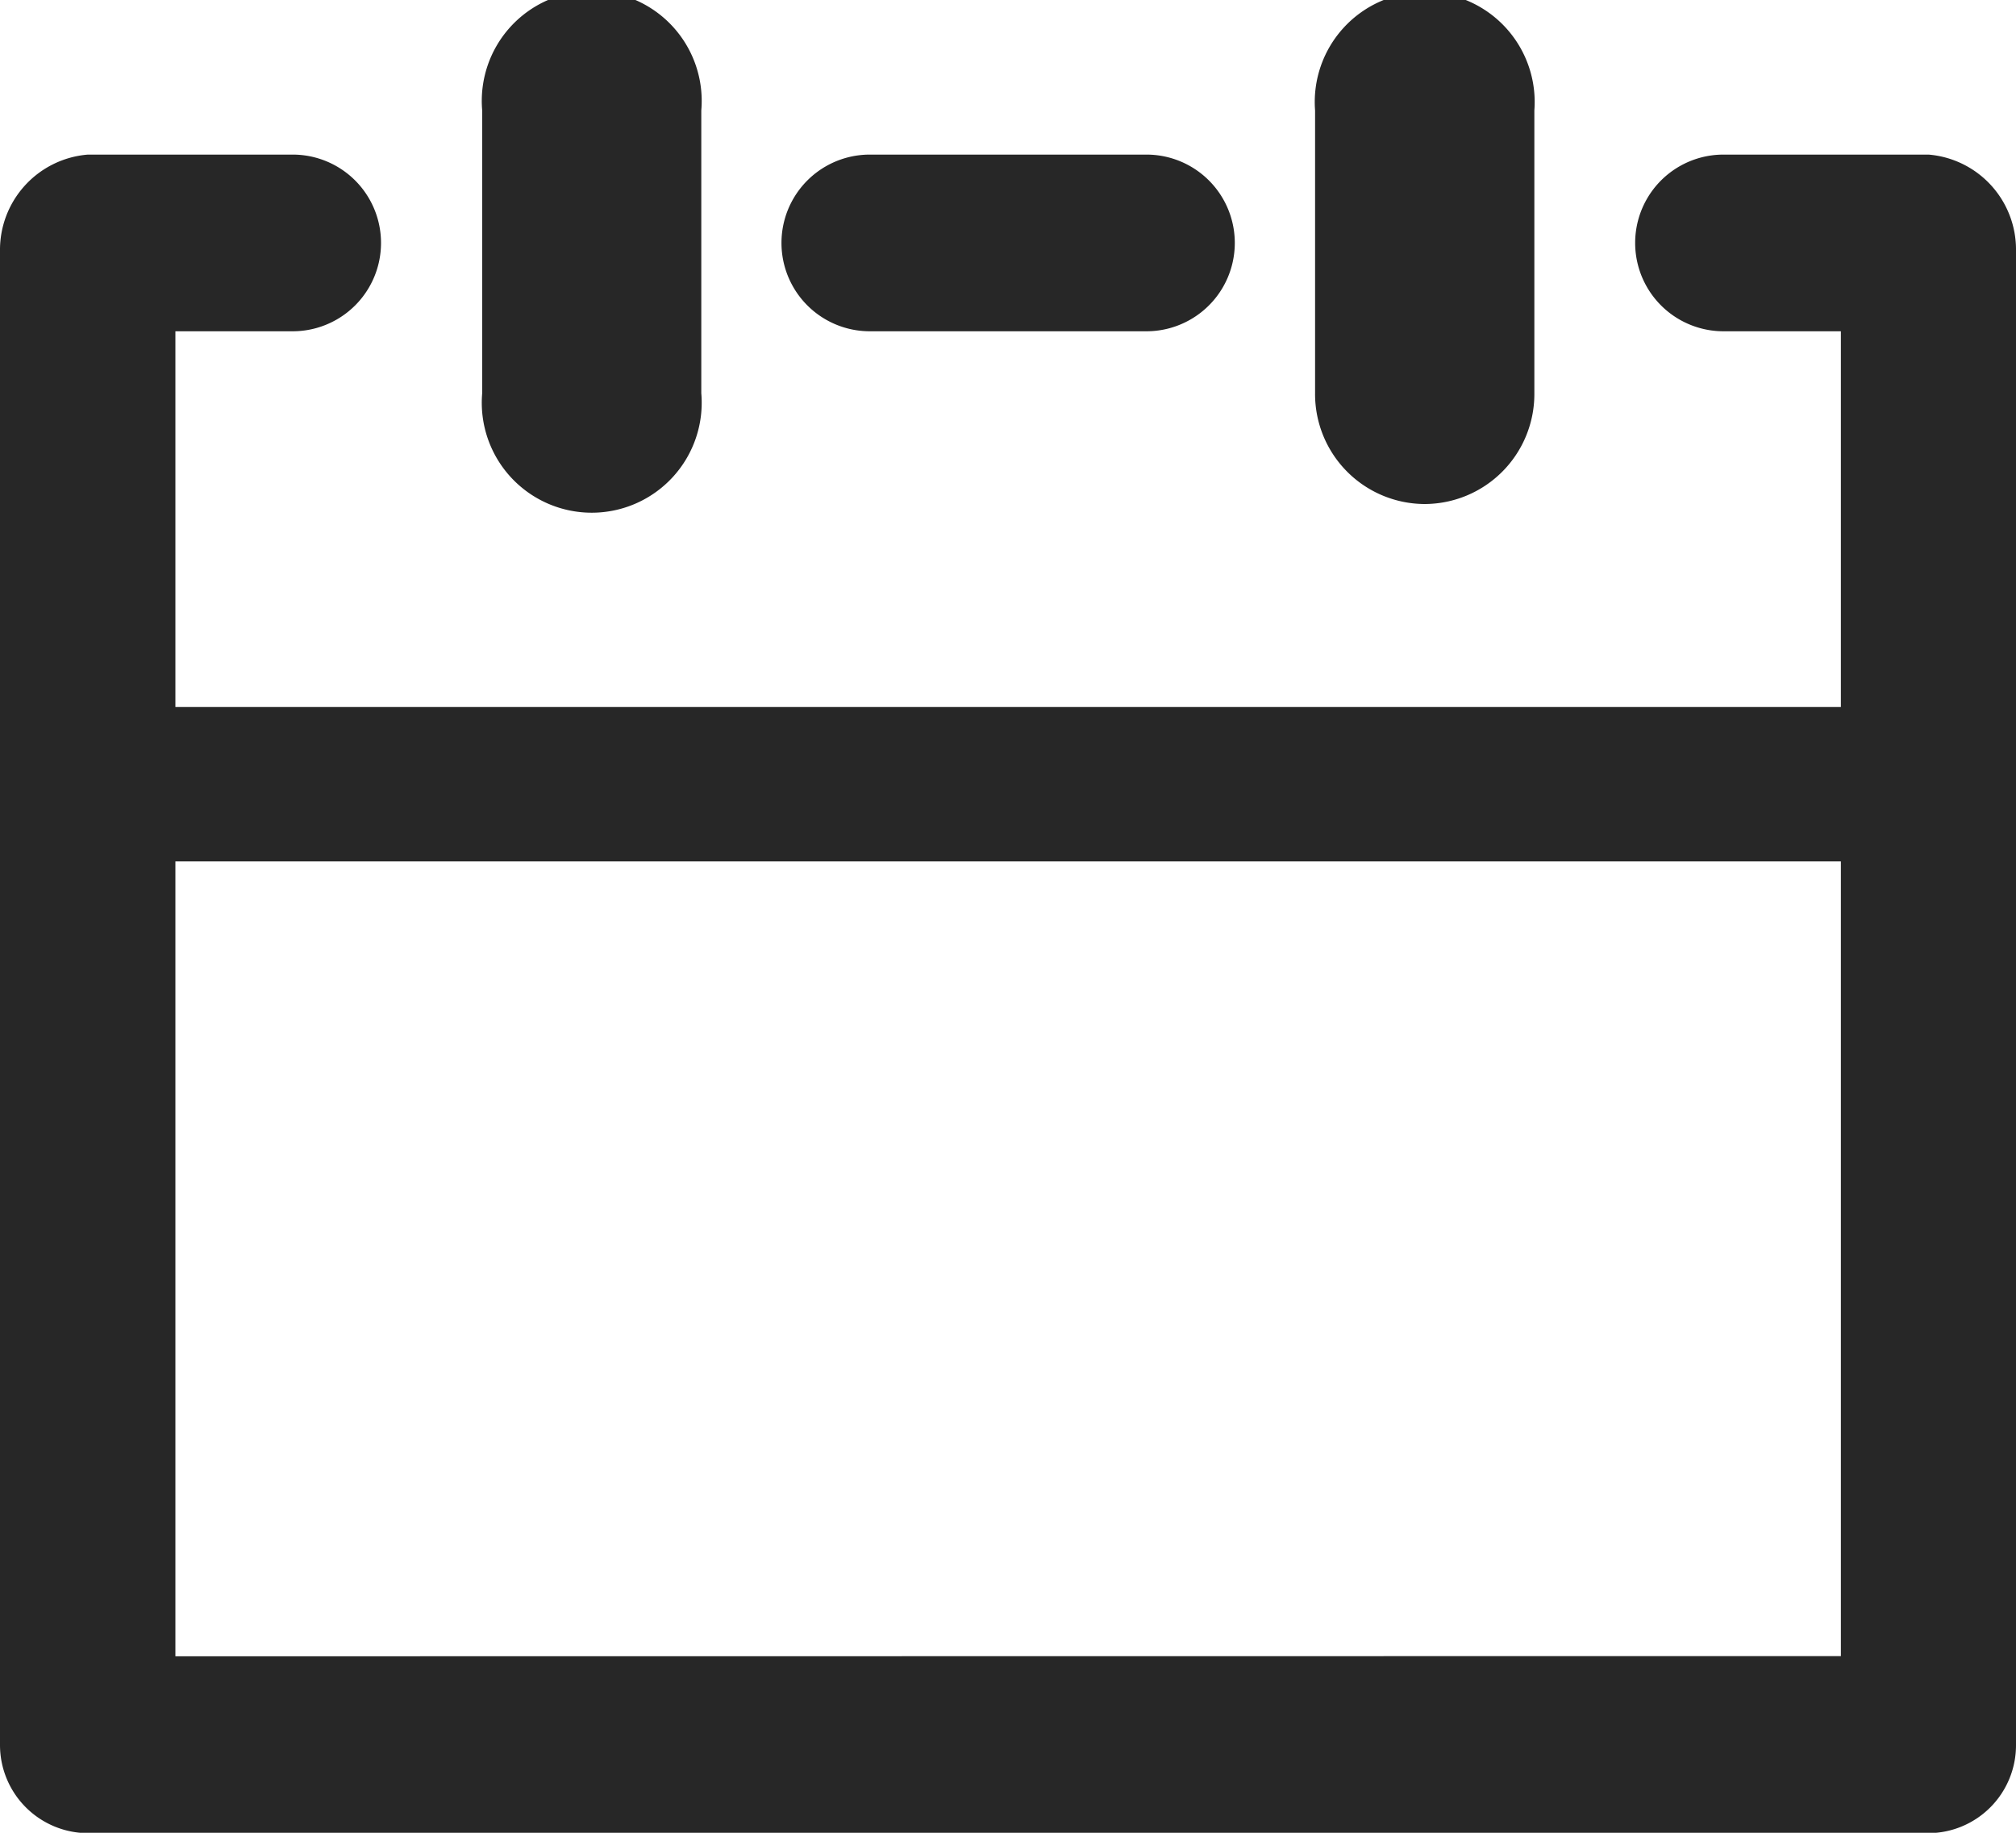
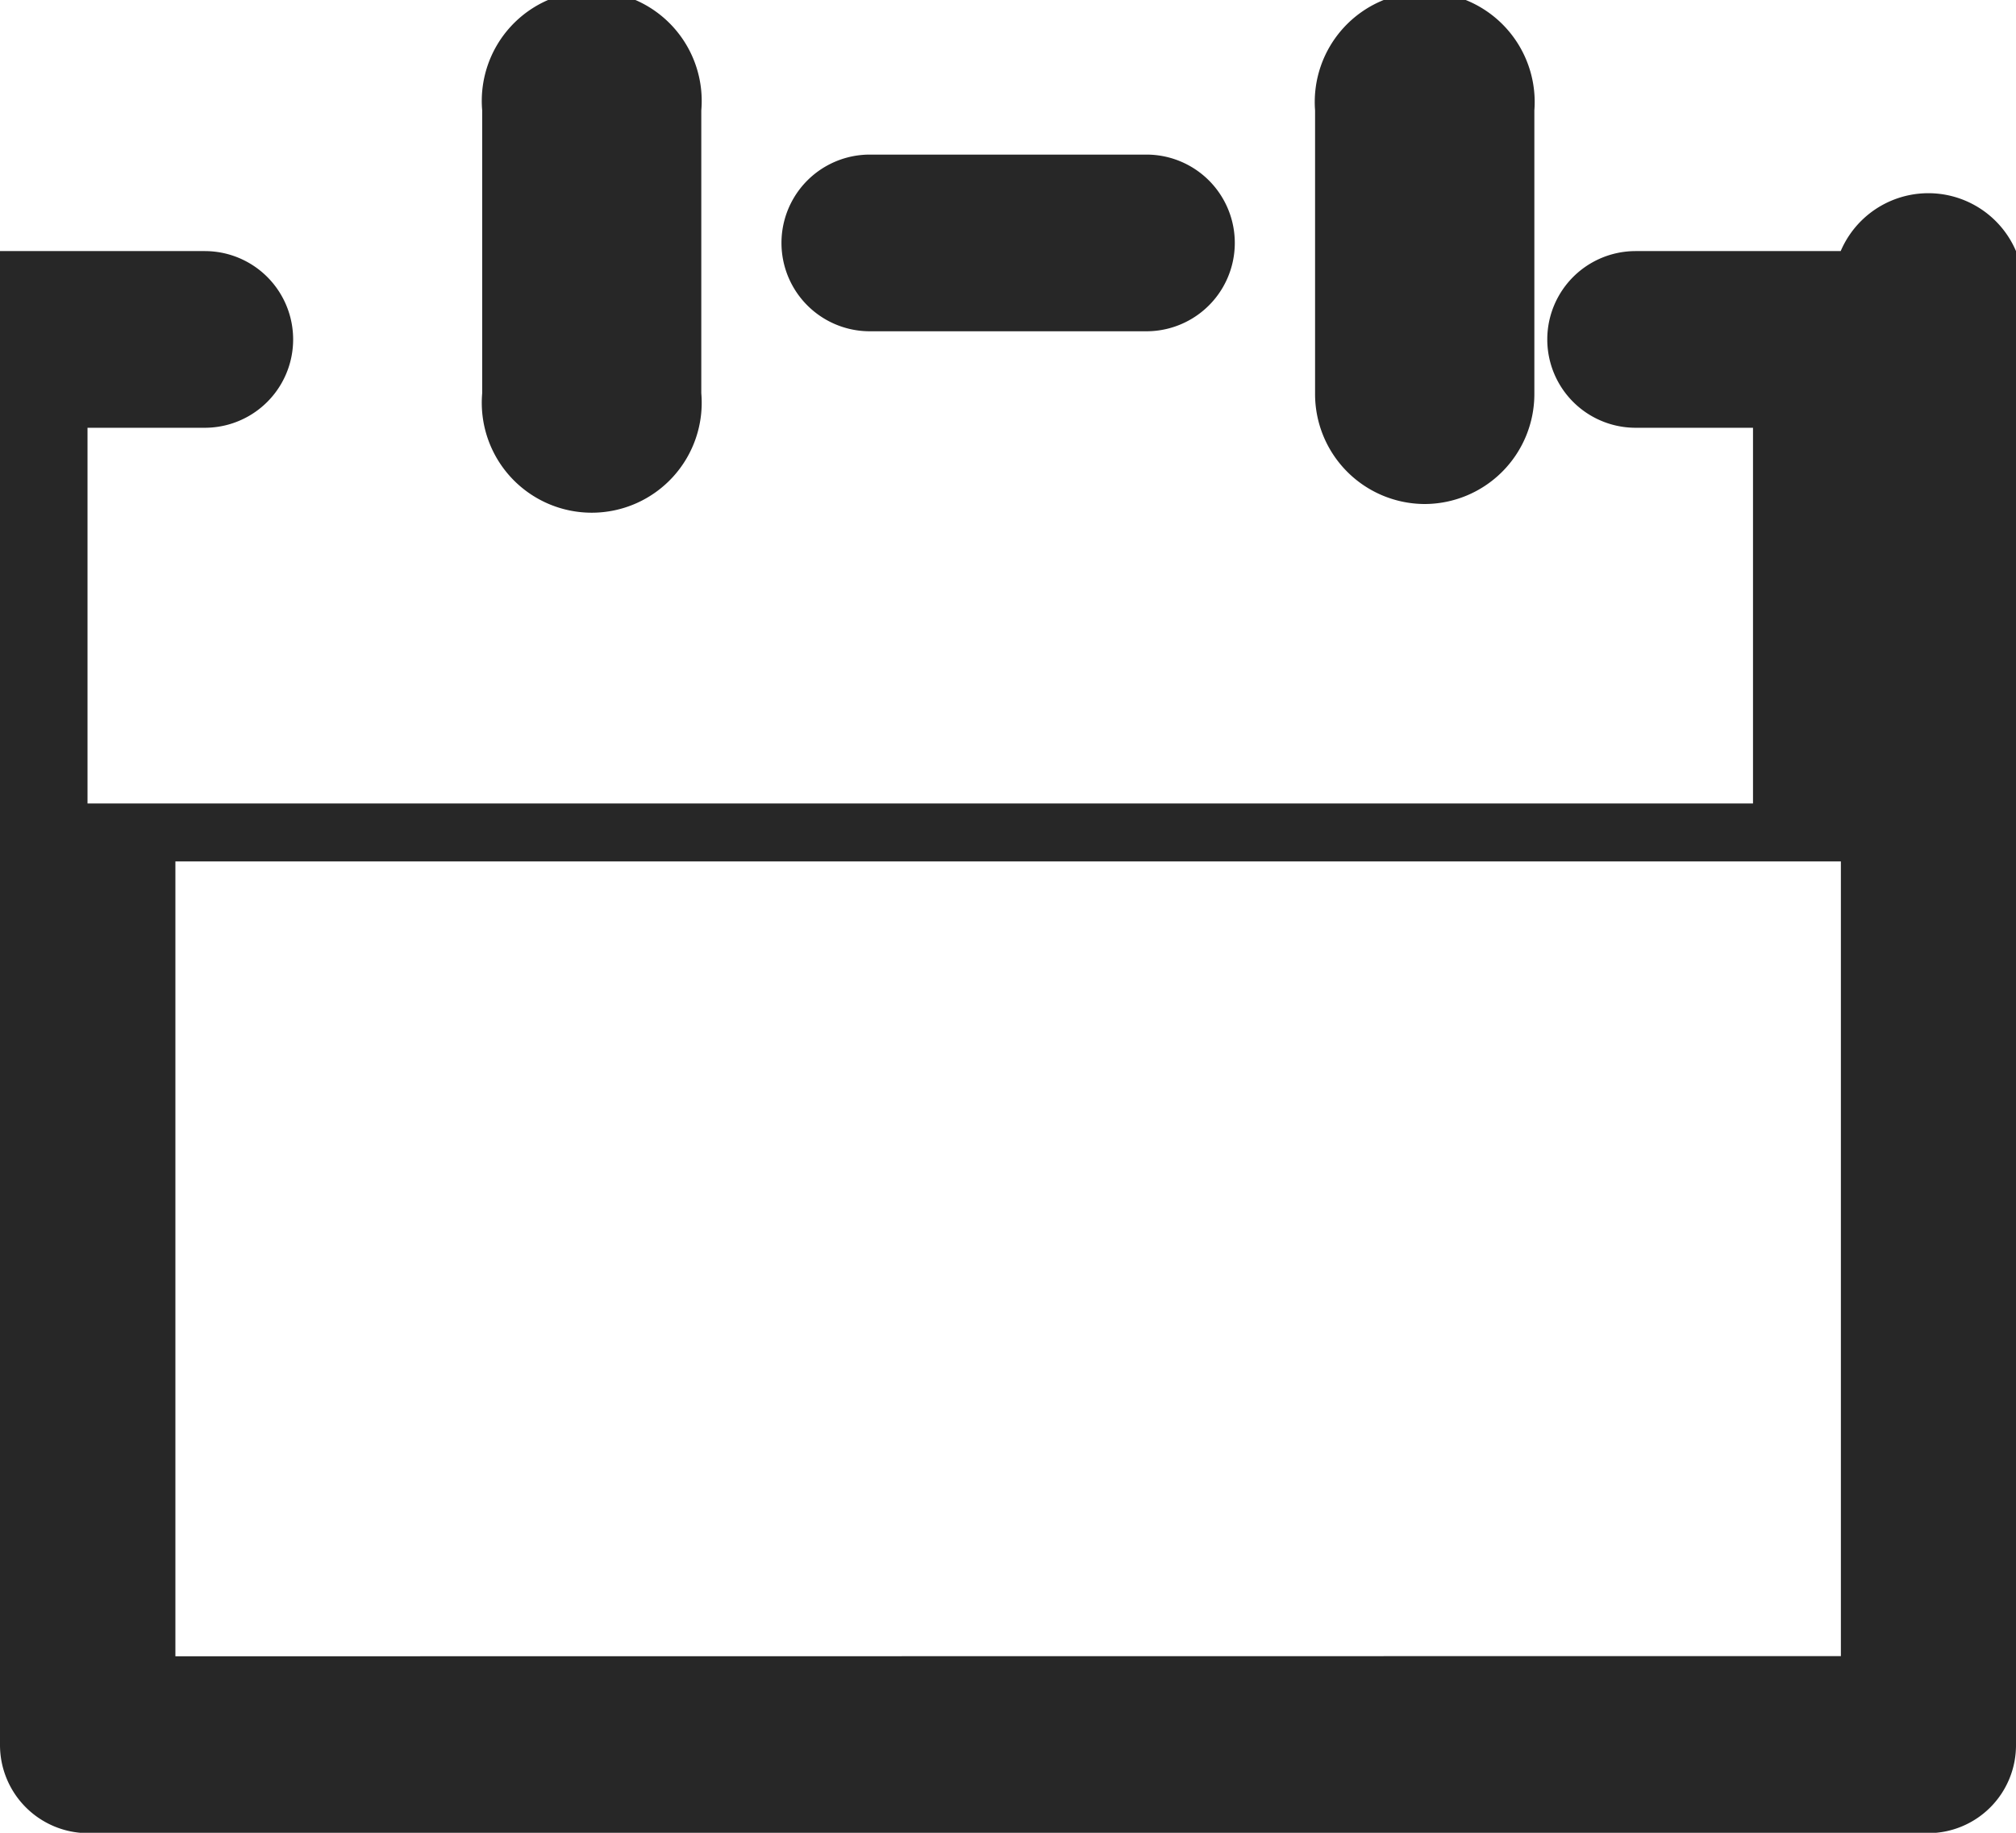
<svg xmlns="http://www.w3.org/2000/svg" viewBox="0 0 22 20">
-   <path d="M5.262 4.291V1.205a1.2 1.2 0 1 1 2.391 0v3.086a1.2 1.2 0 1 1-2.391 0zM15.544 5.5a1.2 1.2 0 0 0 1.2-1.2V1.205a1.2 1.2 0 1 0-2.393 0v3.086A1.2 1.2 0 0 0 15.544 5.5zM22 2.74v16.3a.959.959 0 0 1-.954.964H.959A.962.962 0 0 1 0 19.036V2.74a1.043 1.043 0 0 1 .959-1.053h2.235a.964.964 0 0 1 0 1.928h-1.28v4.1h18.175v-4.1h-1.281a.964.964 0 0 1 0-1.928h2.238A1.04 1.04 0 0 1 22 2.74zm-1.911 15.332V9.4H1.914v8.674zM9.492 3.615h3.019a.964.964 0 0 0 0-1.928H9.492a.964.964 0 0 0 0 1.928z" fill="#272727" />
+   <path d="M5.262 4.291V1.205a1.2 1.2 0 1 1 2.391 0v3.086a1.2 1.2 0 1 1-2.391 0zM15.544 5.5a1.2 1.2 0 0 0 1.2-1.2V1.205a1.2 1.2 0 1 0-2.393 0v3.086A1.2 1.2 0 0 0 15.544 5.5zM22 2.74v16.3a.959.959 0 0 1-.954.964H.959A.962.962 0 0 1 0 19.036V2.74h2.235a.964.964 0 0 1 0 1.928h-1.28v4.1h18.175v-4.1h-1.281a.964.964 0 0 1 0-1.928h2.238A1.04 1.04 0 0 1 22 2.74zm-1.911 15.332V9.4H1.914v8.674zM9.492 3.615h3.019a.964.964 0 0 0 0-1.928H9.492a.964.964 0 0 0 0 1.928z" fill="#272727" />
</svg>